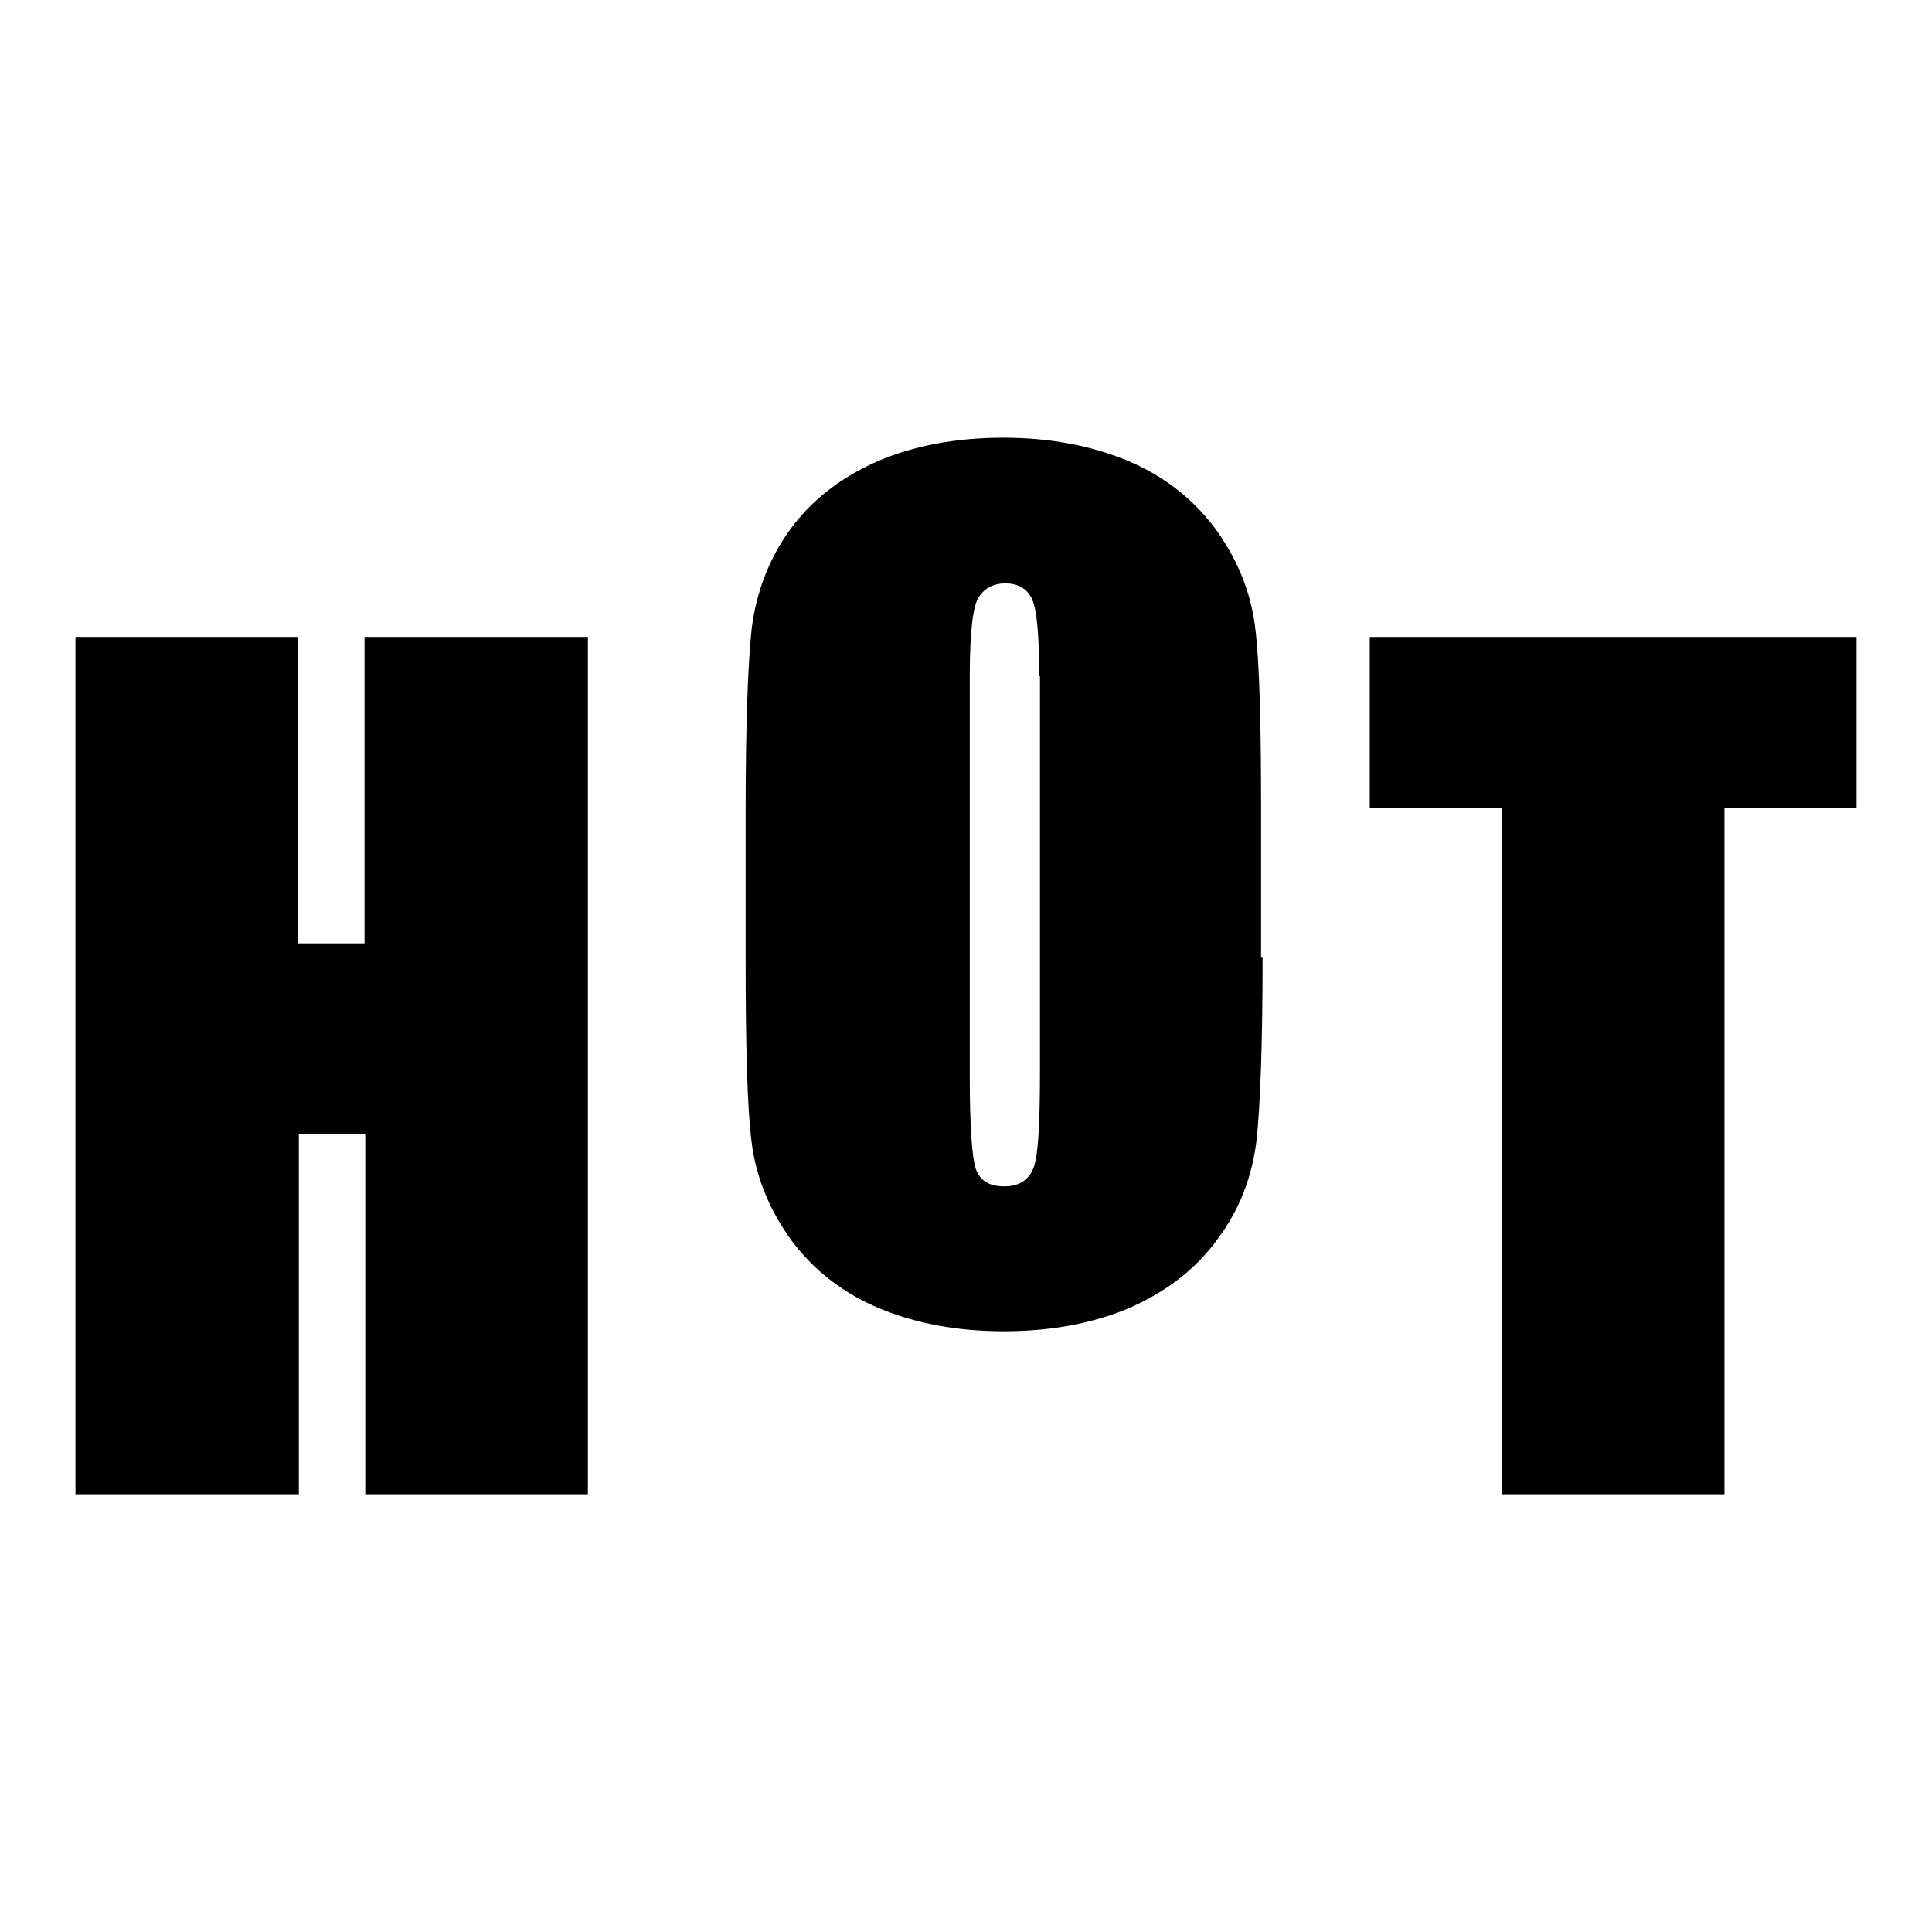
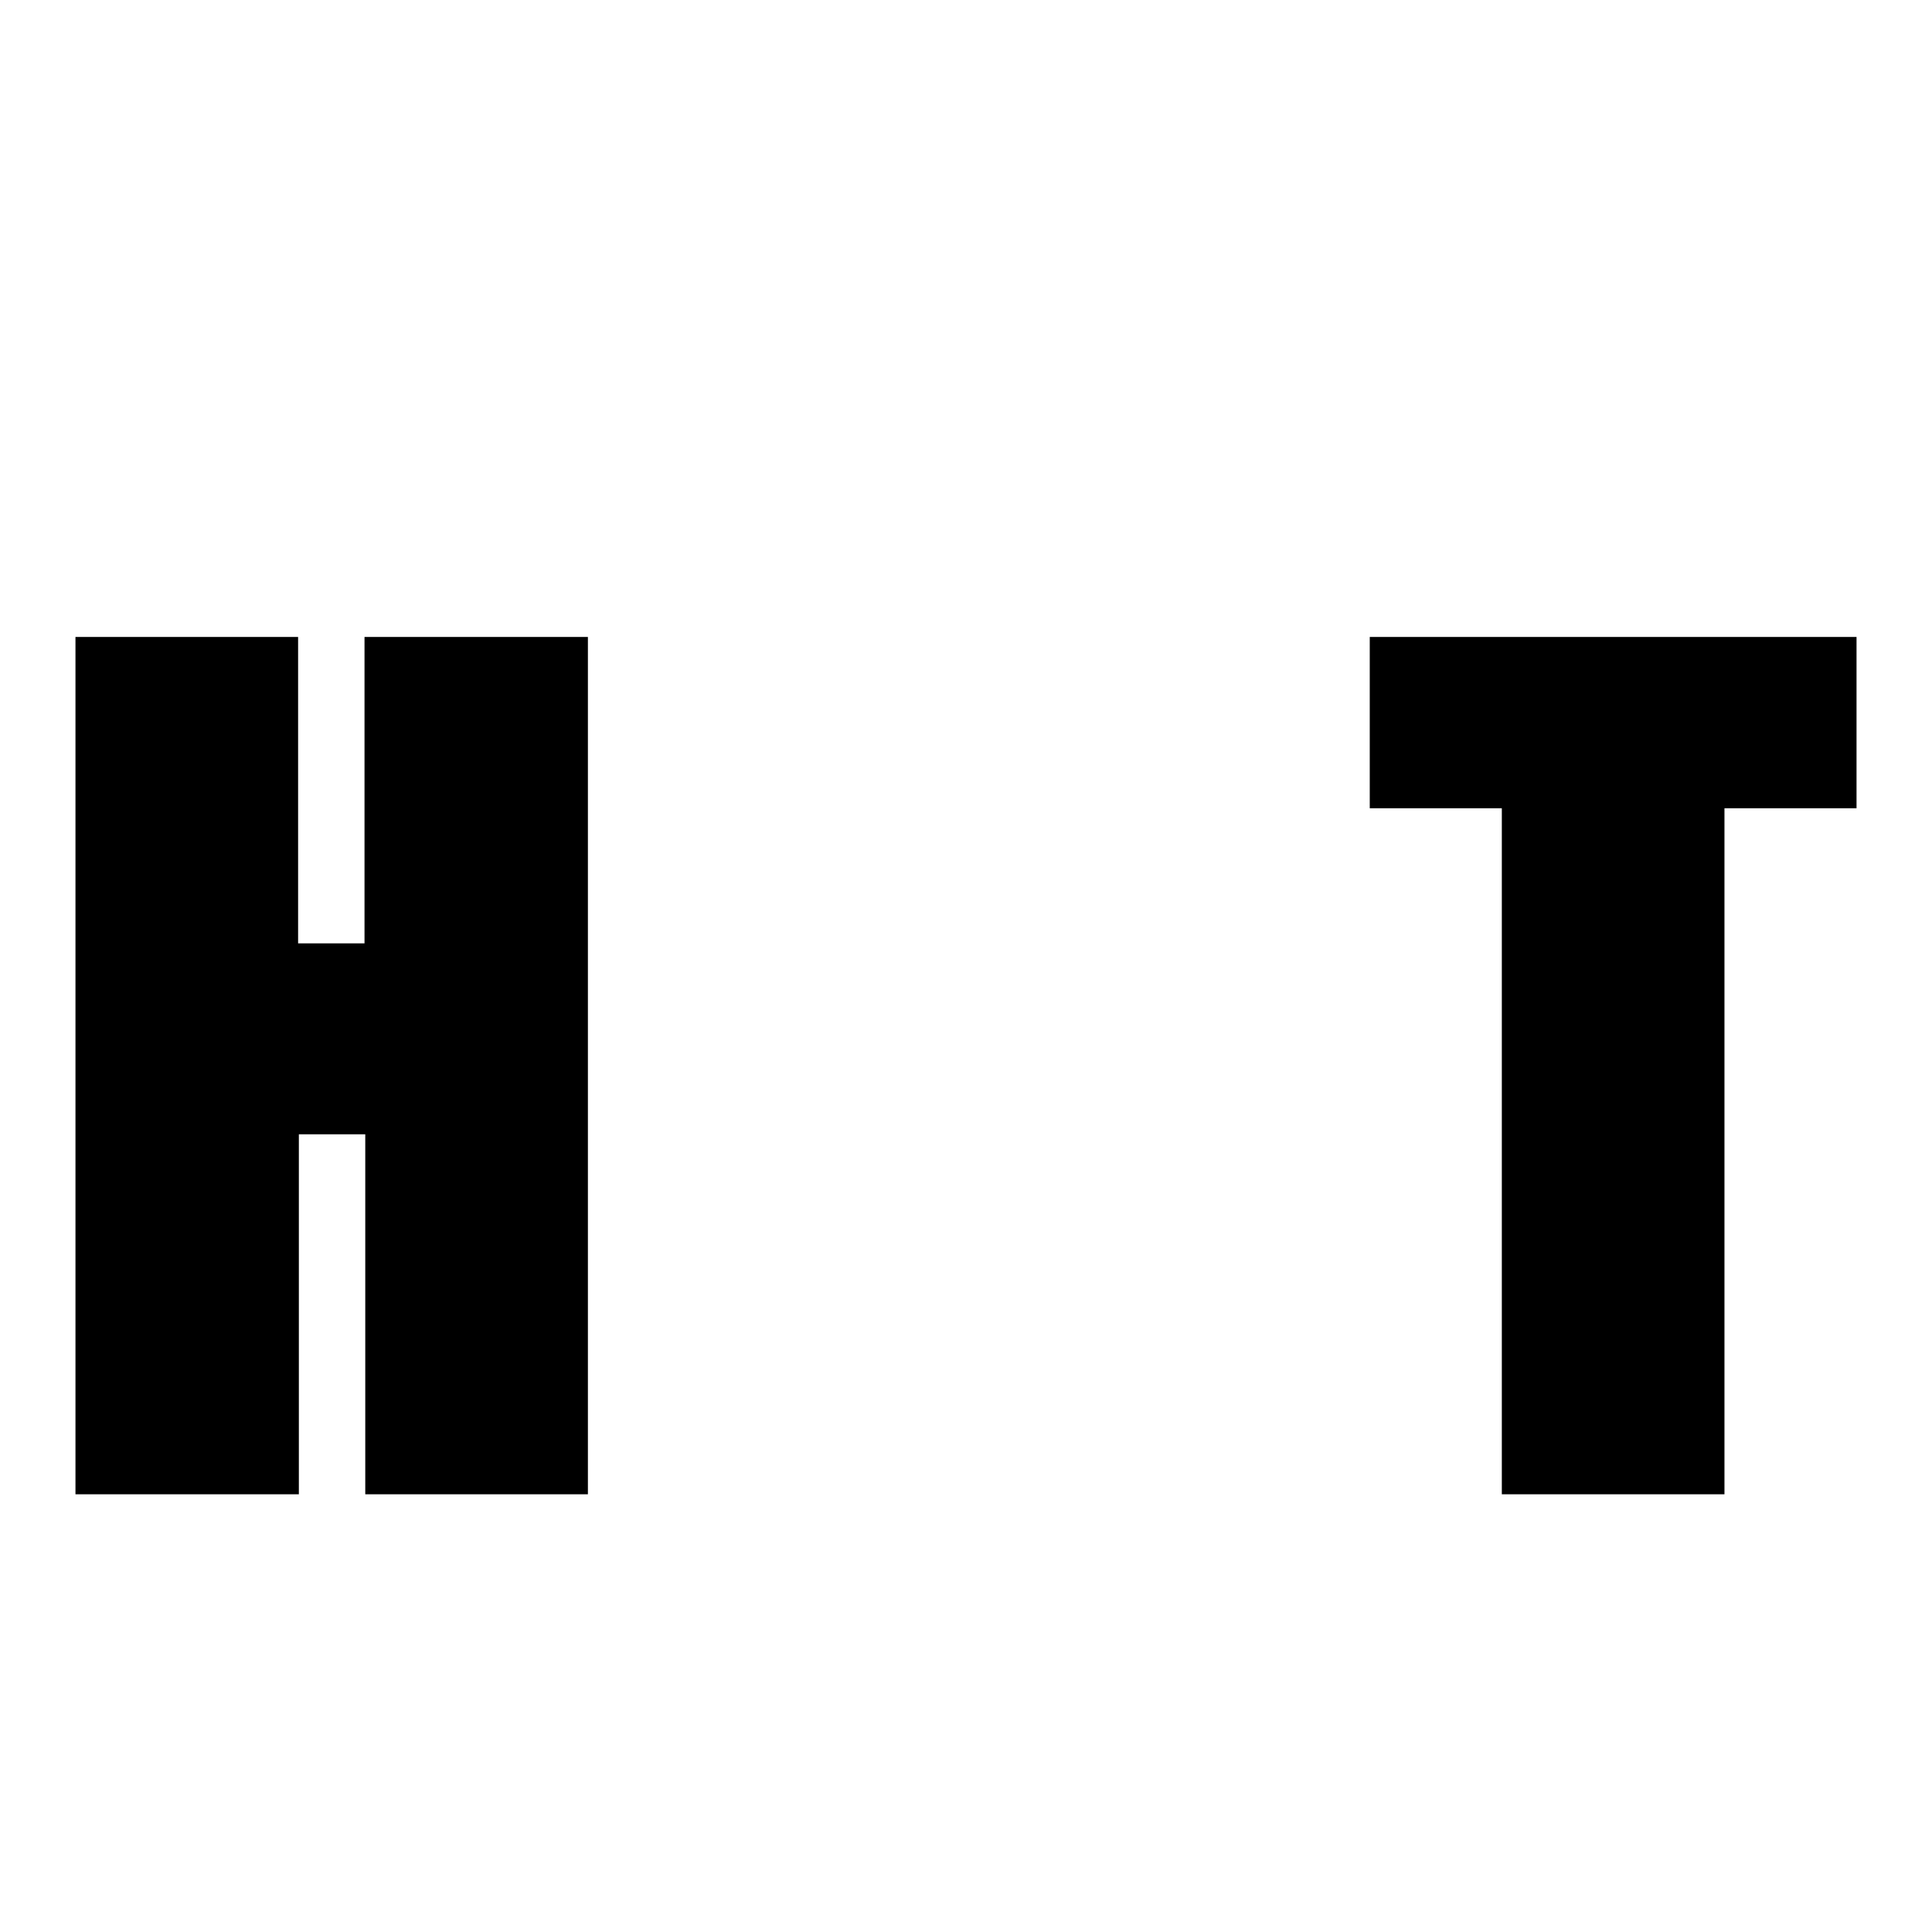
<svg xmlns="http://www.w3.org/2000/svg" version="1.1" x="0px" y="0px" viewBox="0 0 256 256" enable-background="new 0 0 256 256" xml:space="preserve">
  <g>
    <g>
      <path fill="#000000" d="M77.9,84.4V198H48.4v-47.7h-8.8V198H10V84.4h29.5V125h8.8V84.4H77.9z" />
-       <path fill="#000000" d="M167.3,126.9c0,11.4-0.3,19.5-0.8,24.2c-0.6,4.8-2.2,9.1-5.1,13c-2.8,3.9-6.6,6.9-11.5,9.1c-4.8,2.1-10.5,3.2-16.9,3.2c-6.1,0-11.5-1-16.4-3c-4.8-2-8.7-5-11.7-9c-2.9-4-4.7-8.3-5.3-13c-0.6-4.7-0.8-12.9-0.8-24.5v-19.4c0-11.4,0.3-19.5,0.8-24.2c0.6-4.7,2.2-9.1,5-13c2.8-3.9,6.6-6.9,11.5-9.1c4.8-2.1,10.5-3.2,16.8-3.2c6.1,0,11.5,1,16.4,3c4.8,2,8.7,5,11.7,9c2.9,4,4.7,8.3,5.3,13c0.6,4.7,0.8,12.9,0.8,24.5V126.9z M137.7,89.6c0-5.3-0.3-8.7-0.9-10.1s-1.8-2.2-3.6-2.2c-1.5,0-2.7,0.6-3.5,1.8c-0.8,1.2-1.2,4.7-1.2,10.5v53.1c0,6.6,0.3,10.7,0.8,12.2c0.6,1.6,1.8,2.3,3.8,2.3c2,0,3.3-0.9,3.9-2.6c0.6-1.8,0.8-6,0.8-12.7V89.6L137.7,89.6z" />
      <path fill="#000000" d="M246,84.4v22.7h-17.5V198h-29.5v-90.9h-17.5V84.4H246z" />
    </g>
  </g>
</svg>